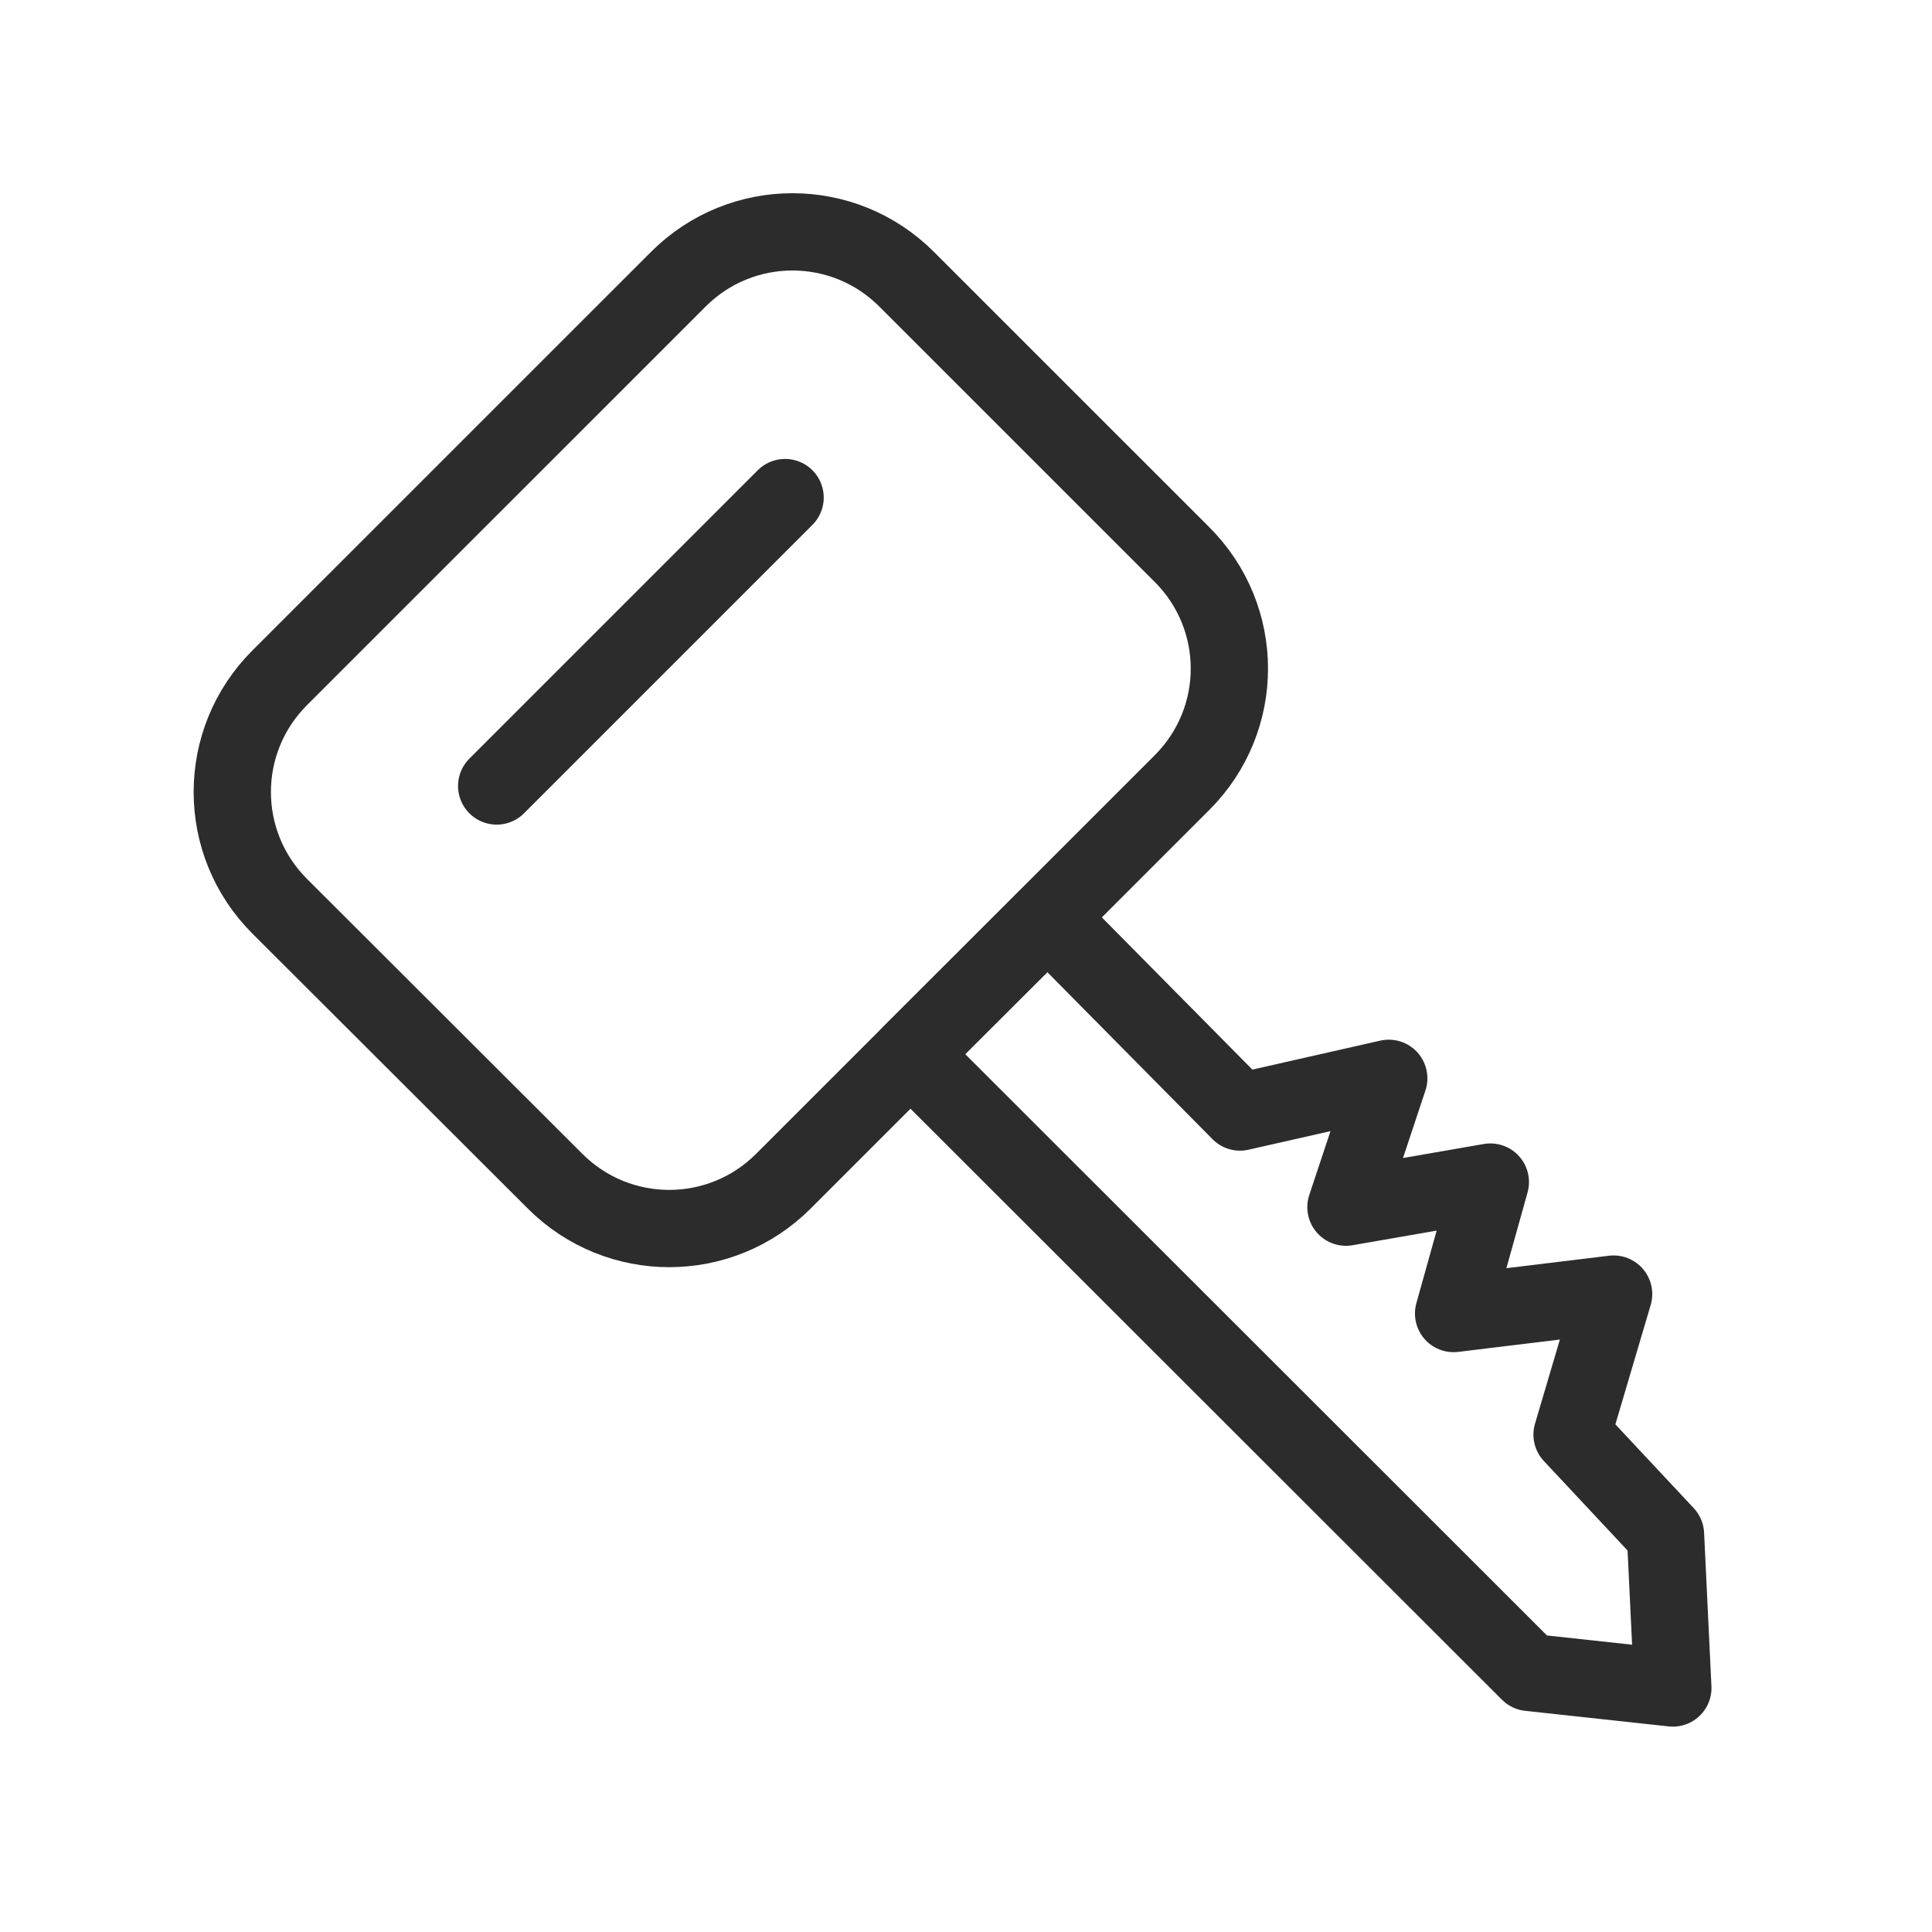
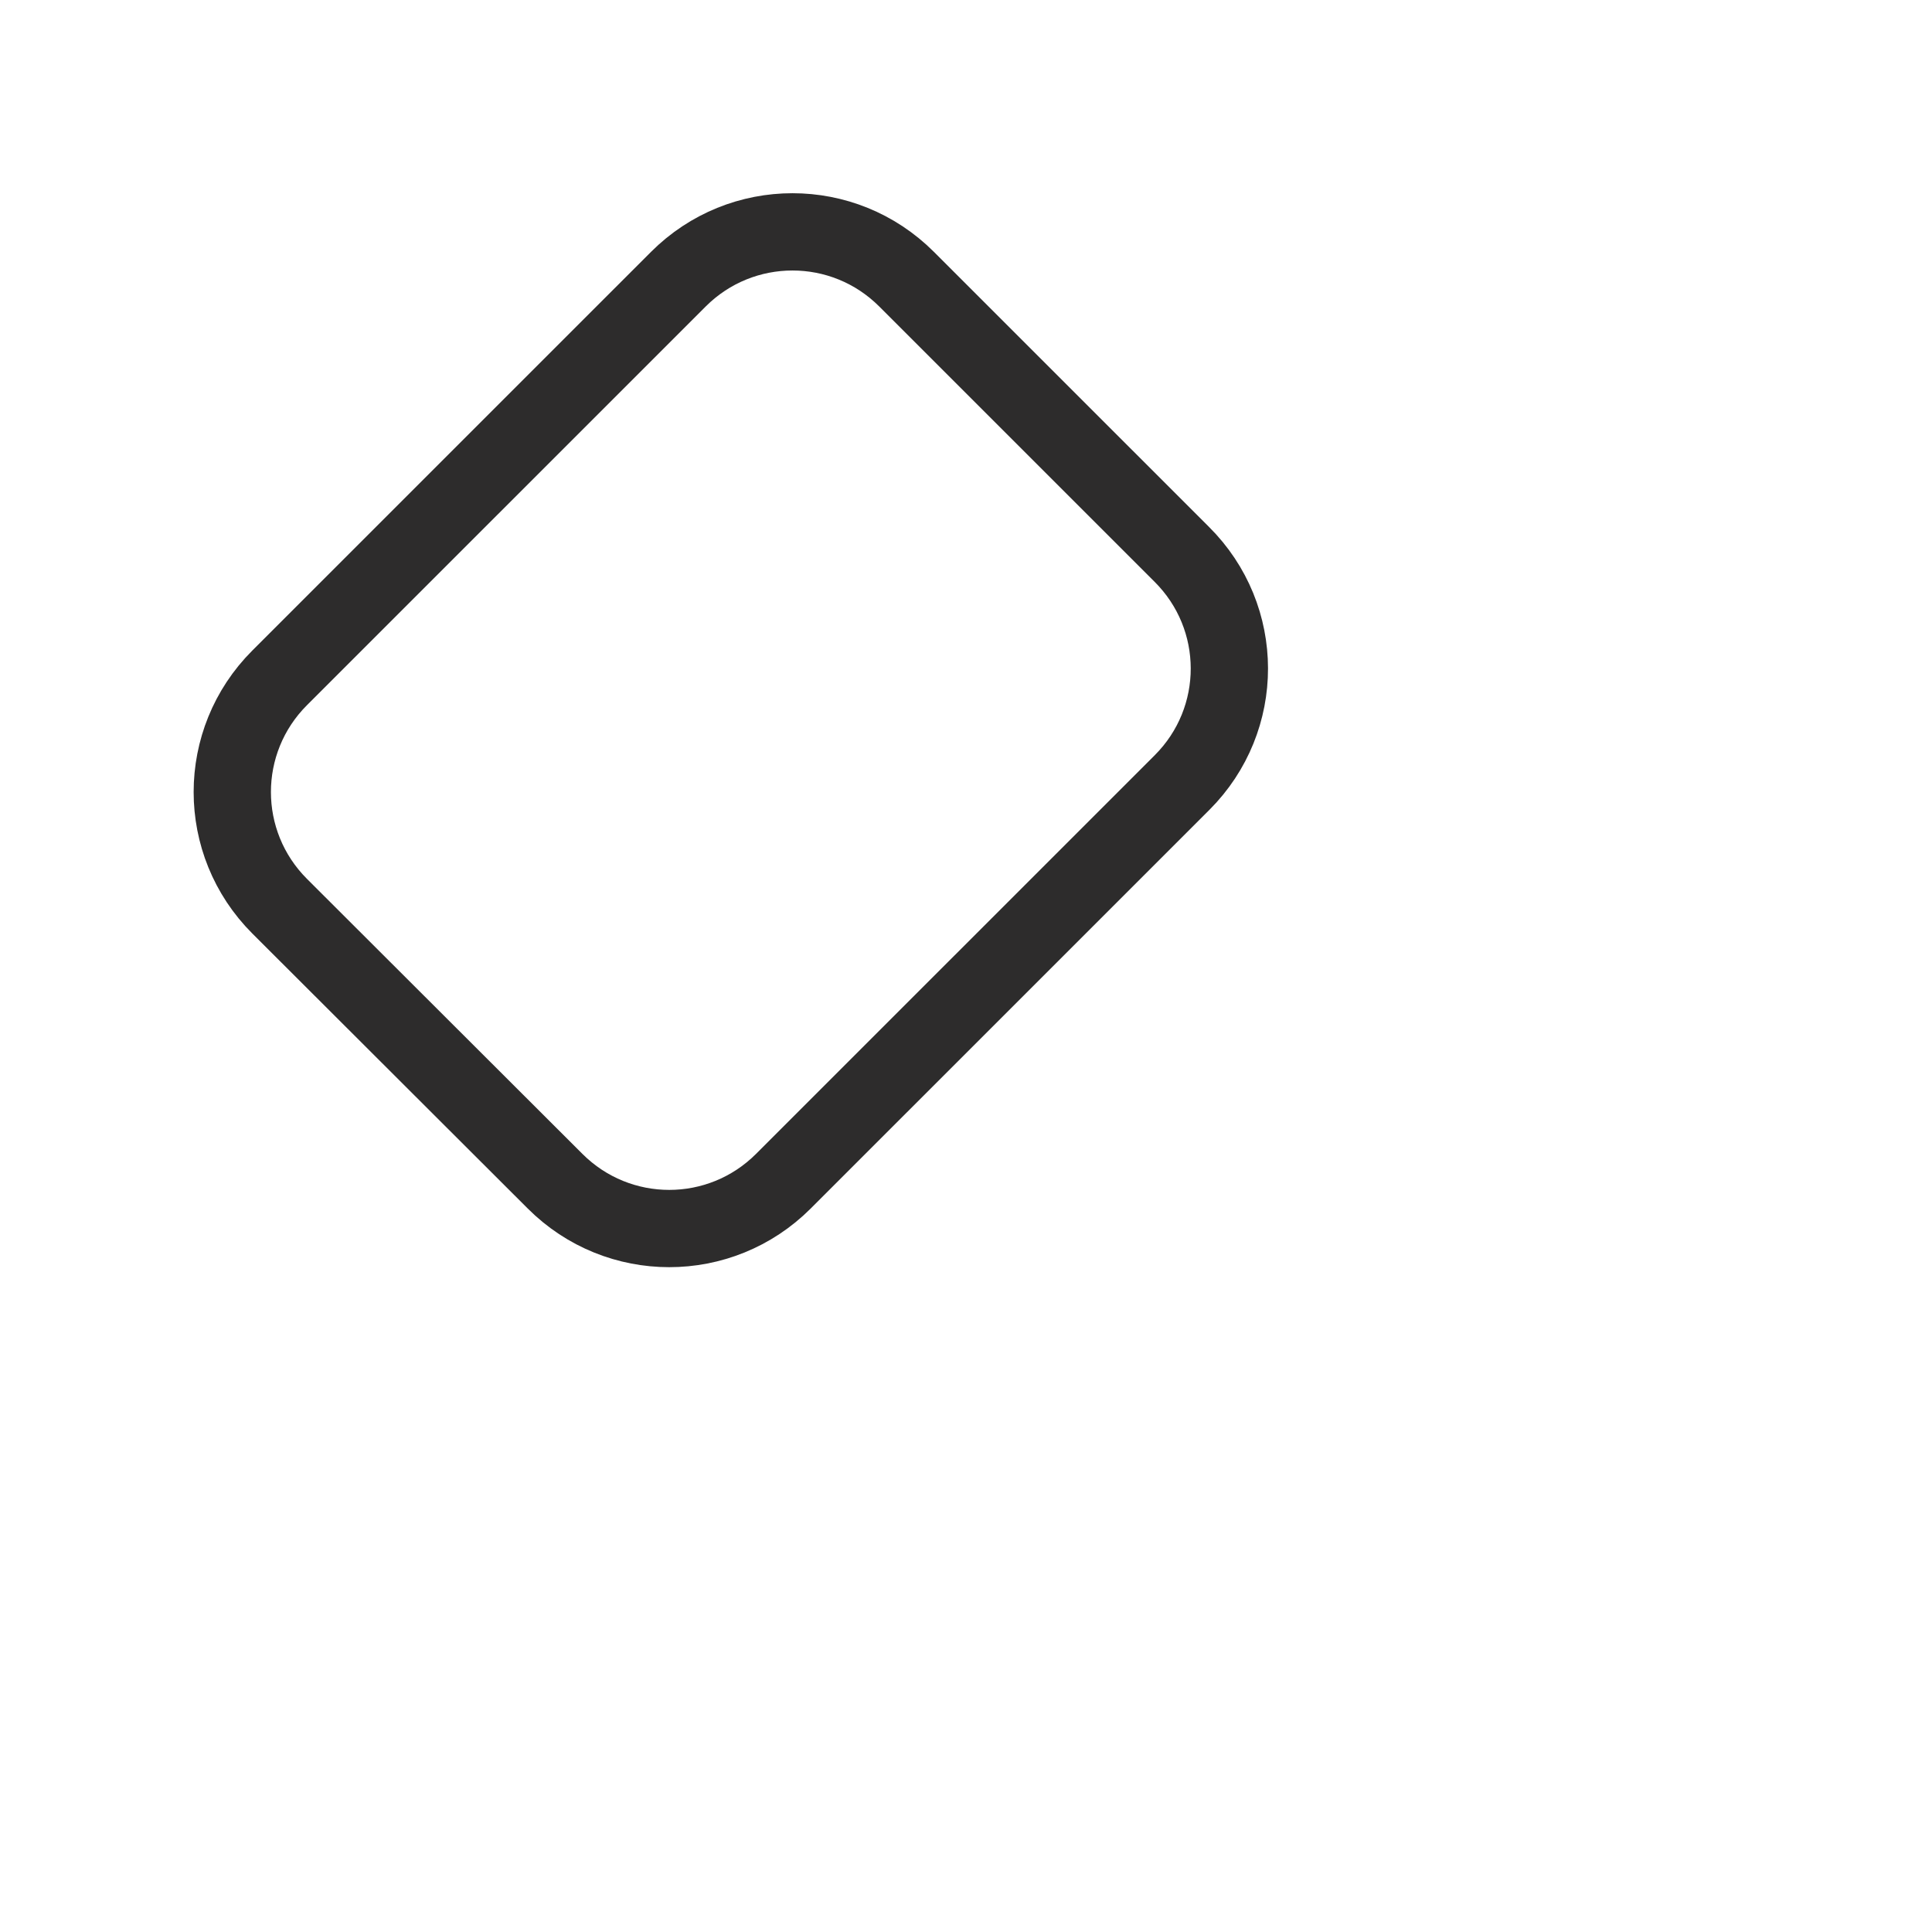
<svg xmlns="http://www.w3.org/2000/svg" width="50" height="50" viewBox="0 0 50 50" fill="none">
-   <path d="M12.854 20.341L20.318 12.877" stroke="#2D2C2C" stroke-width="2" stroke-miterlimit="10" stroke-linecap="round" stroke-linejoin="round" />
-   <path d="M30.592 20.252L20.274 30.569C18.64 32.203 15.999 32.203 14.365 30.569L7.237 23.452C5.603 21.818 5.603 19.177 7.237 17.543L17.555 7.226C19.189 5.592 21.83 5.592 23.463 7.226L30.581 14.343C32.226 15.977 32.226 18.618 30.592 20.252Z" stroke="#2D2C2C" stroke-width="2" stroke-miterlimit="10" stroke-linecap="round" stroke-linejoin="round" />
-   <path d="M39.578 43.282L23.564 27.28L27.111 23.744L32.091 28.779L35.941 27.907L34.833 31.241L38.57 30.592L37.619 33.994L41.76 33.491L40.685 37.128L43.103 39.713L43.293 43.685L39.578 43.282Z" stroke="#2D2C2C" stroke-width="2" stroke-miterlimit="10" stroke-linecap="round" stroke-linejoin="round" />
+   <path d="M30.592 20.252L20.274 30.569C18.64 32.203 15.999 32.203 14.365 30.569L7.237 23.452C5.603 21.818 5.603 19.177 7.237 17.543L17.555 7.226C19.189 5.592 21.83 5.592 23.463 7.226L30.581 14.343C32.226 15.977 32.226 18.618 30.592 20.252" stroke="#2D2C2C" stroke-width="2" stroke-miterlimit="10" stroke-linecap="round" stroke-linejoin="round" />
</svg>